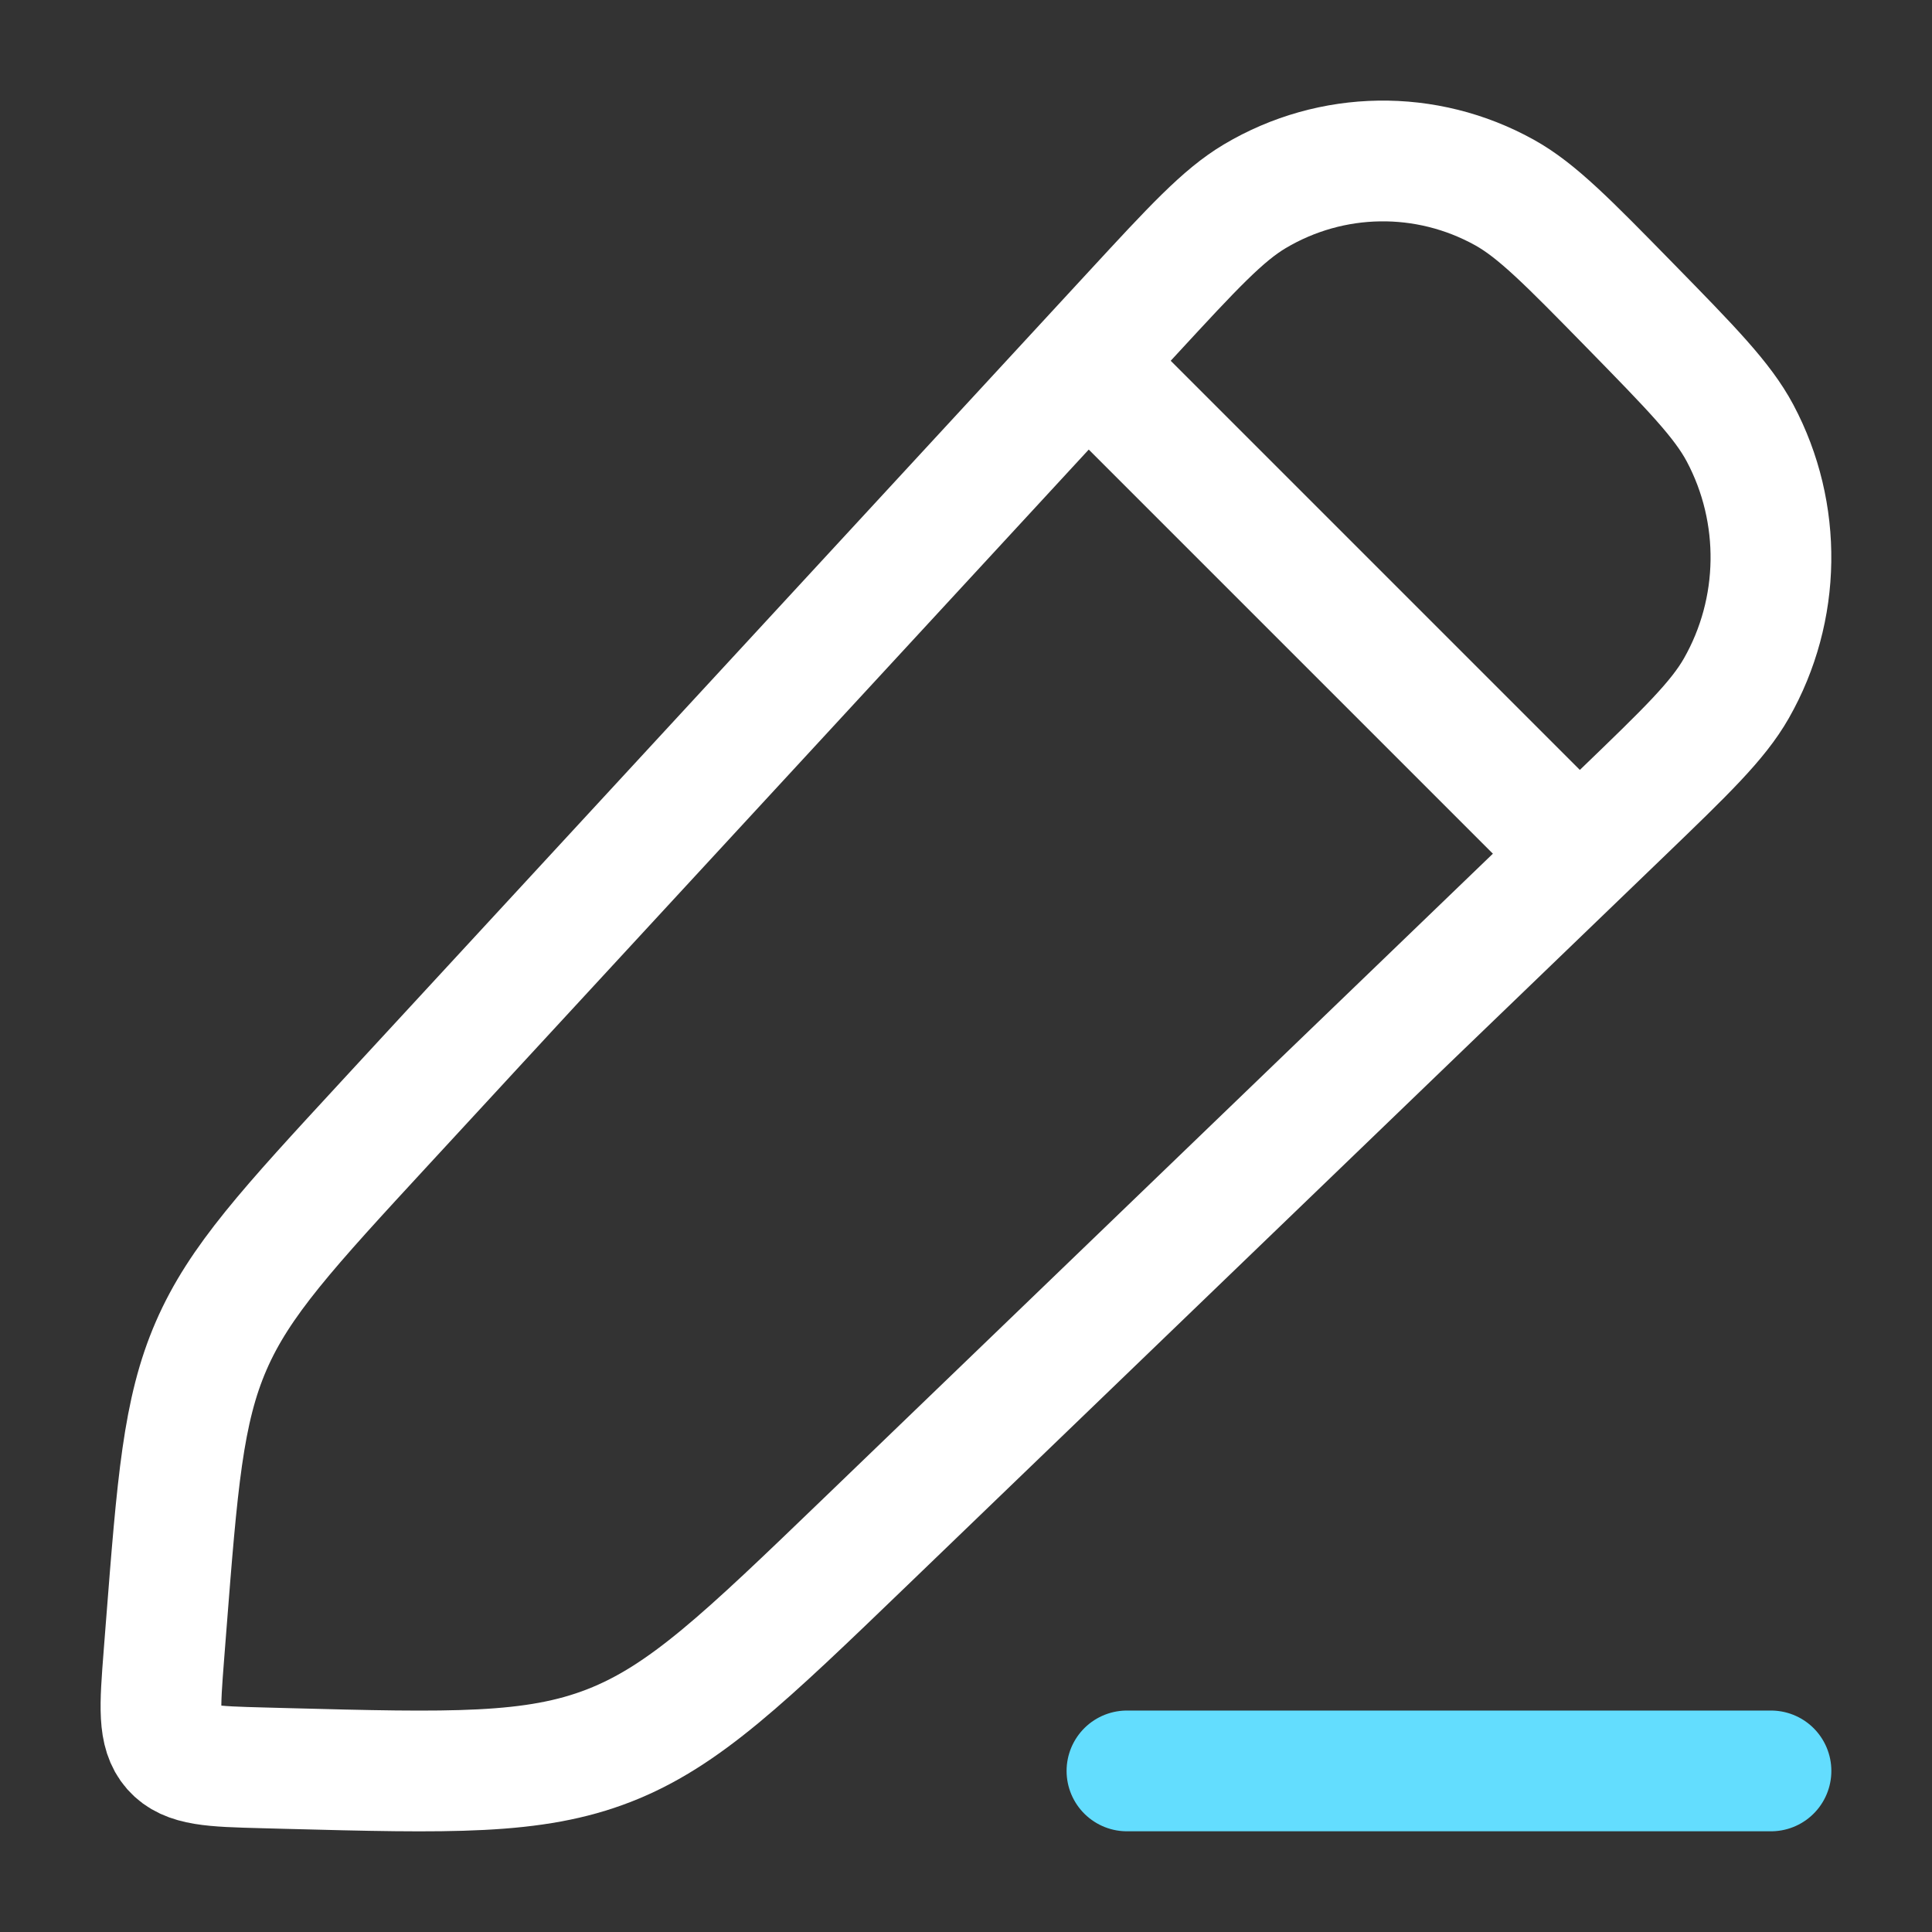
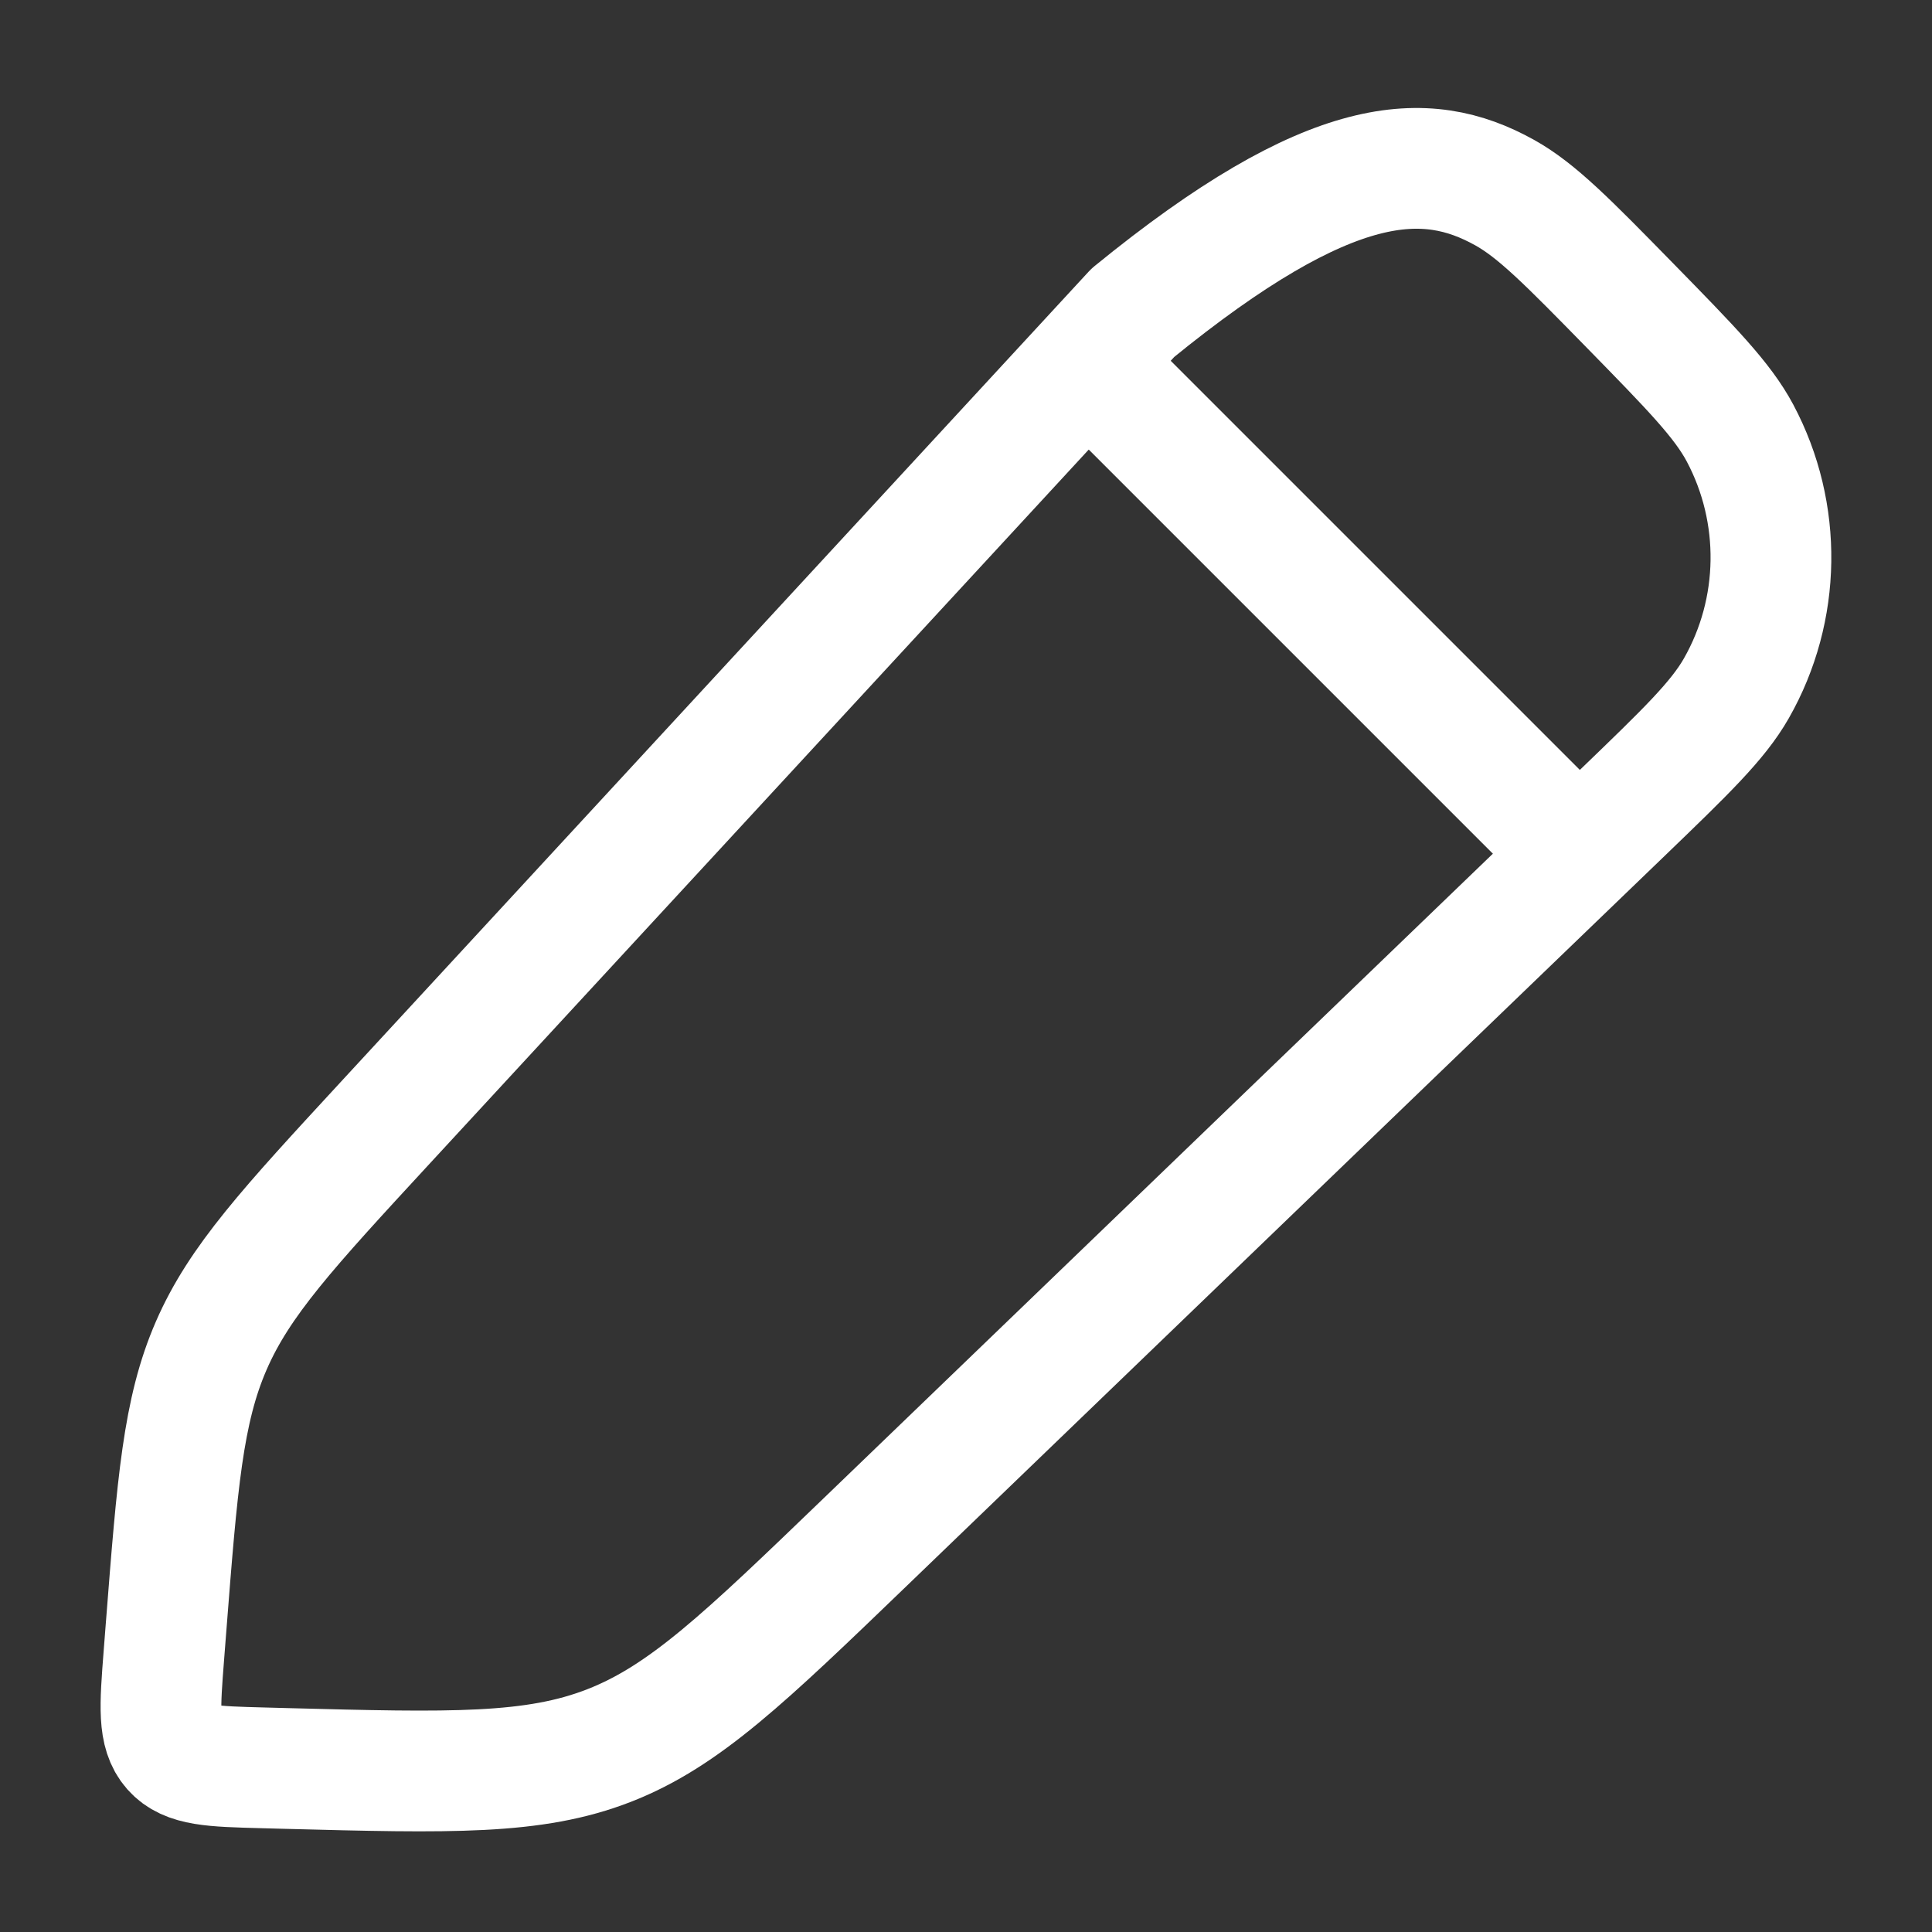
<svg xmlns="http://www.w3.org/2000/svg" width="32" height="32" viewBox="0 0 32 32" fill="none">
  <rect x="0" y="0" width="32" height="32" fill="#333333" stroke="none" />
-   <path d="M18.764 5.18C19.758 4.103 20.255 3.565 20.783 3.251C22.056 2.494 23.625 2.47 24.92 3.189C25.456 3.487 25.969 4.01 26.993 5.056C28.017 6.103 28.529 6.626 28.821 7.174C29.524 8.497 29.501 10.099 28.76 11.4C28.452 11.94 27.925 12.447 26.872 13.462L14.334 25.538C12.336 27.462 11.338 28.424 10.09 28.911C8.842 29.398 7.47 29.363 4.726 29.291L4.353 29.281C3.518 29.259 3.1 29.248 2.857 28.973C2.615 28.697 2.648 28.272 2.714 27.421L2.75 26.959C2.937 24.564 3.03 23.367 3.498 22.29C3.965 21.214 4.772 20.34 6.385 18.592L18.764 5.18Z" stroke="white" stroke-width="2" stroke-linejoin="round" />
+   <path d="M18.764 5.18C22.056 2.494 23.625 2.47 24.92 3.189C25.456 3.487 25.969 4.01 26.993 5.056C28.017 6.103 28.529 6.626 28.821 7.174C29.524 8.497 29.501 10.099 28.76 11.4C28.452 11.94 27.925 12.447 26.872 13.462L14.334 25.538C12.336 27.462 11.338 28.424 10.09 28.911C8.842 29.398 7.47 29.363 4.726 29.291L4.353 29.281C3.518 29.259 3.1 29.248 2.857 28.973C2.615 28.697 2.648 28.272 2.714 27.421L2.75 26.959C2.937 24.564 3.03 23.367 3.498 22.29C3.965 21.214 4.772 20.34 6.385 18.592L18.764 5.18Z" stroke="white" stroke-width="2" stroke-linejoin="round" />
  <path d="M17.333 5.332L26.666 14.665" stroke="white" stroke-width="2" stroke-linejoin="round" />
-   <path d="M18.666 29.332L29.333 29.332" stroke="#63DDFE" stroke-width="2" stroke-linecap="round" stroke-linejoin="round" />
</svg>